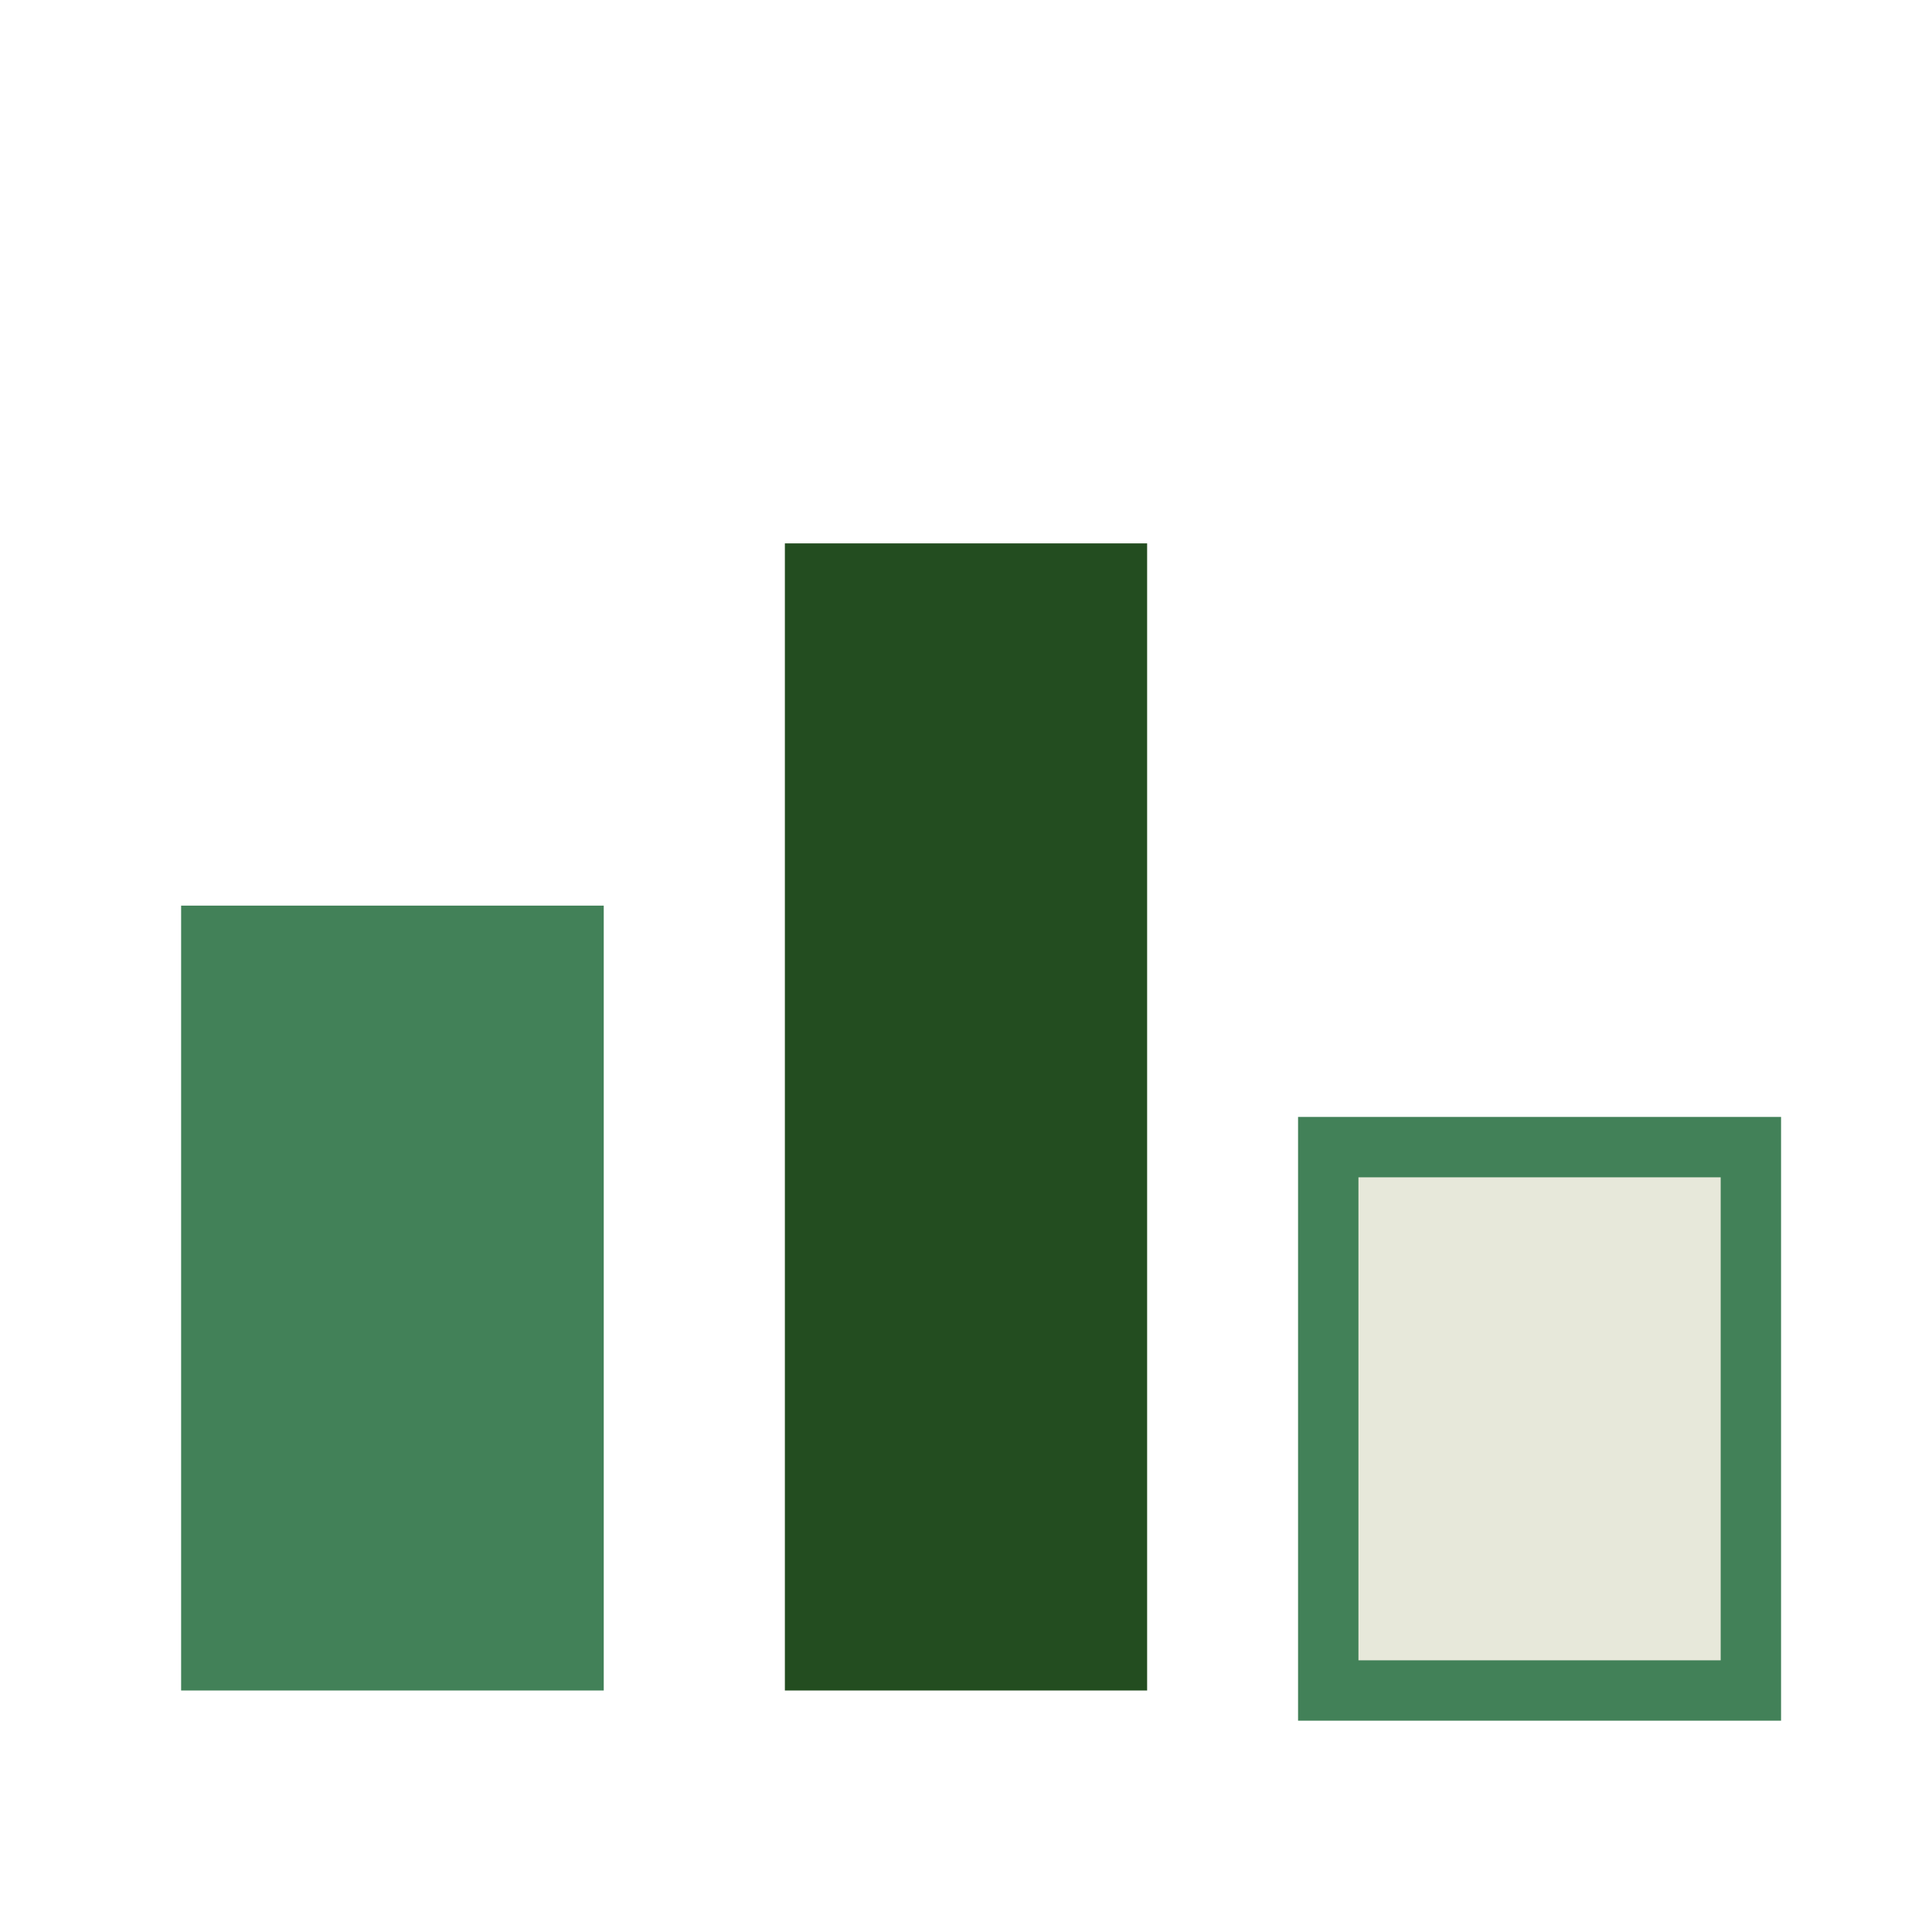
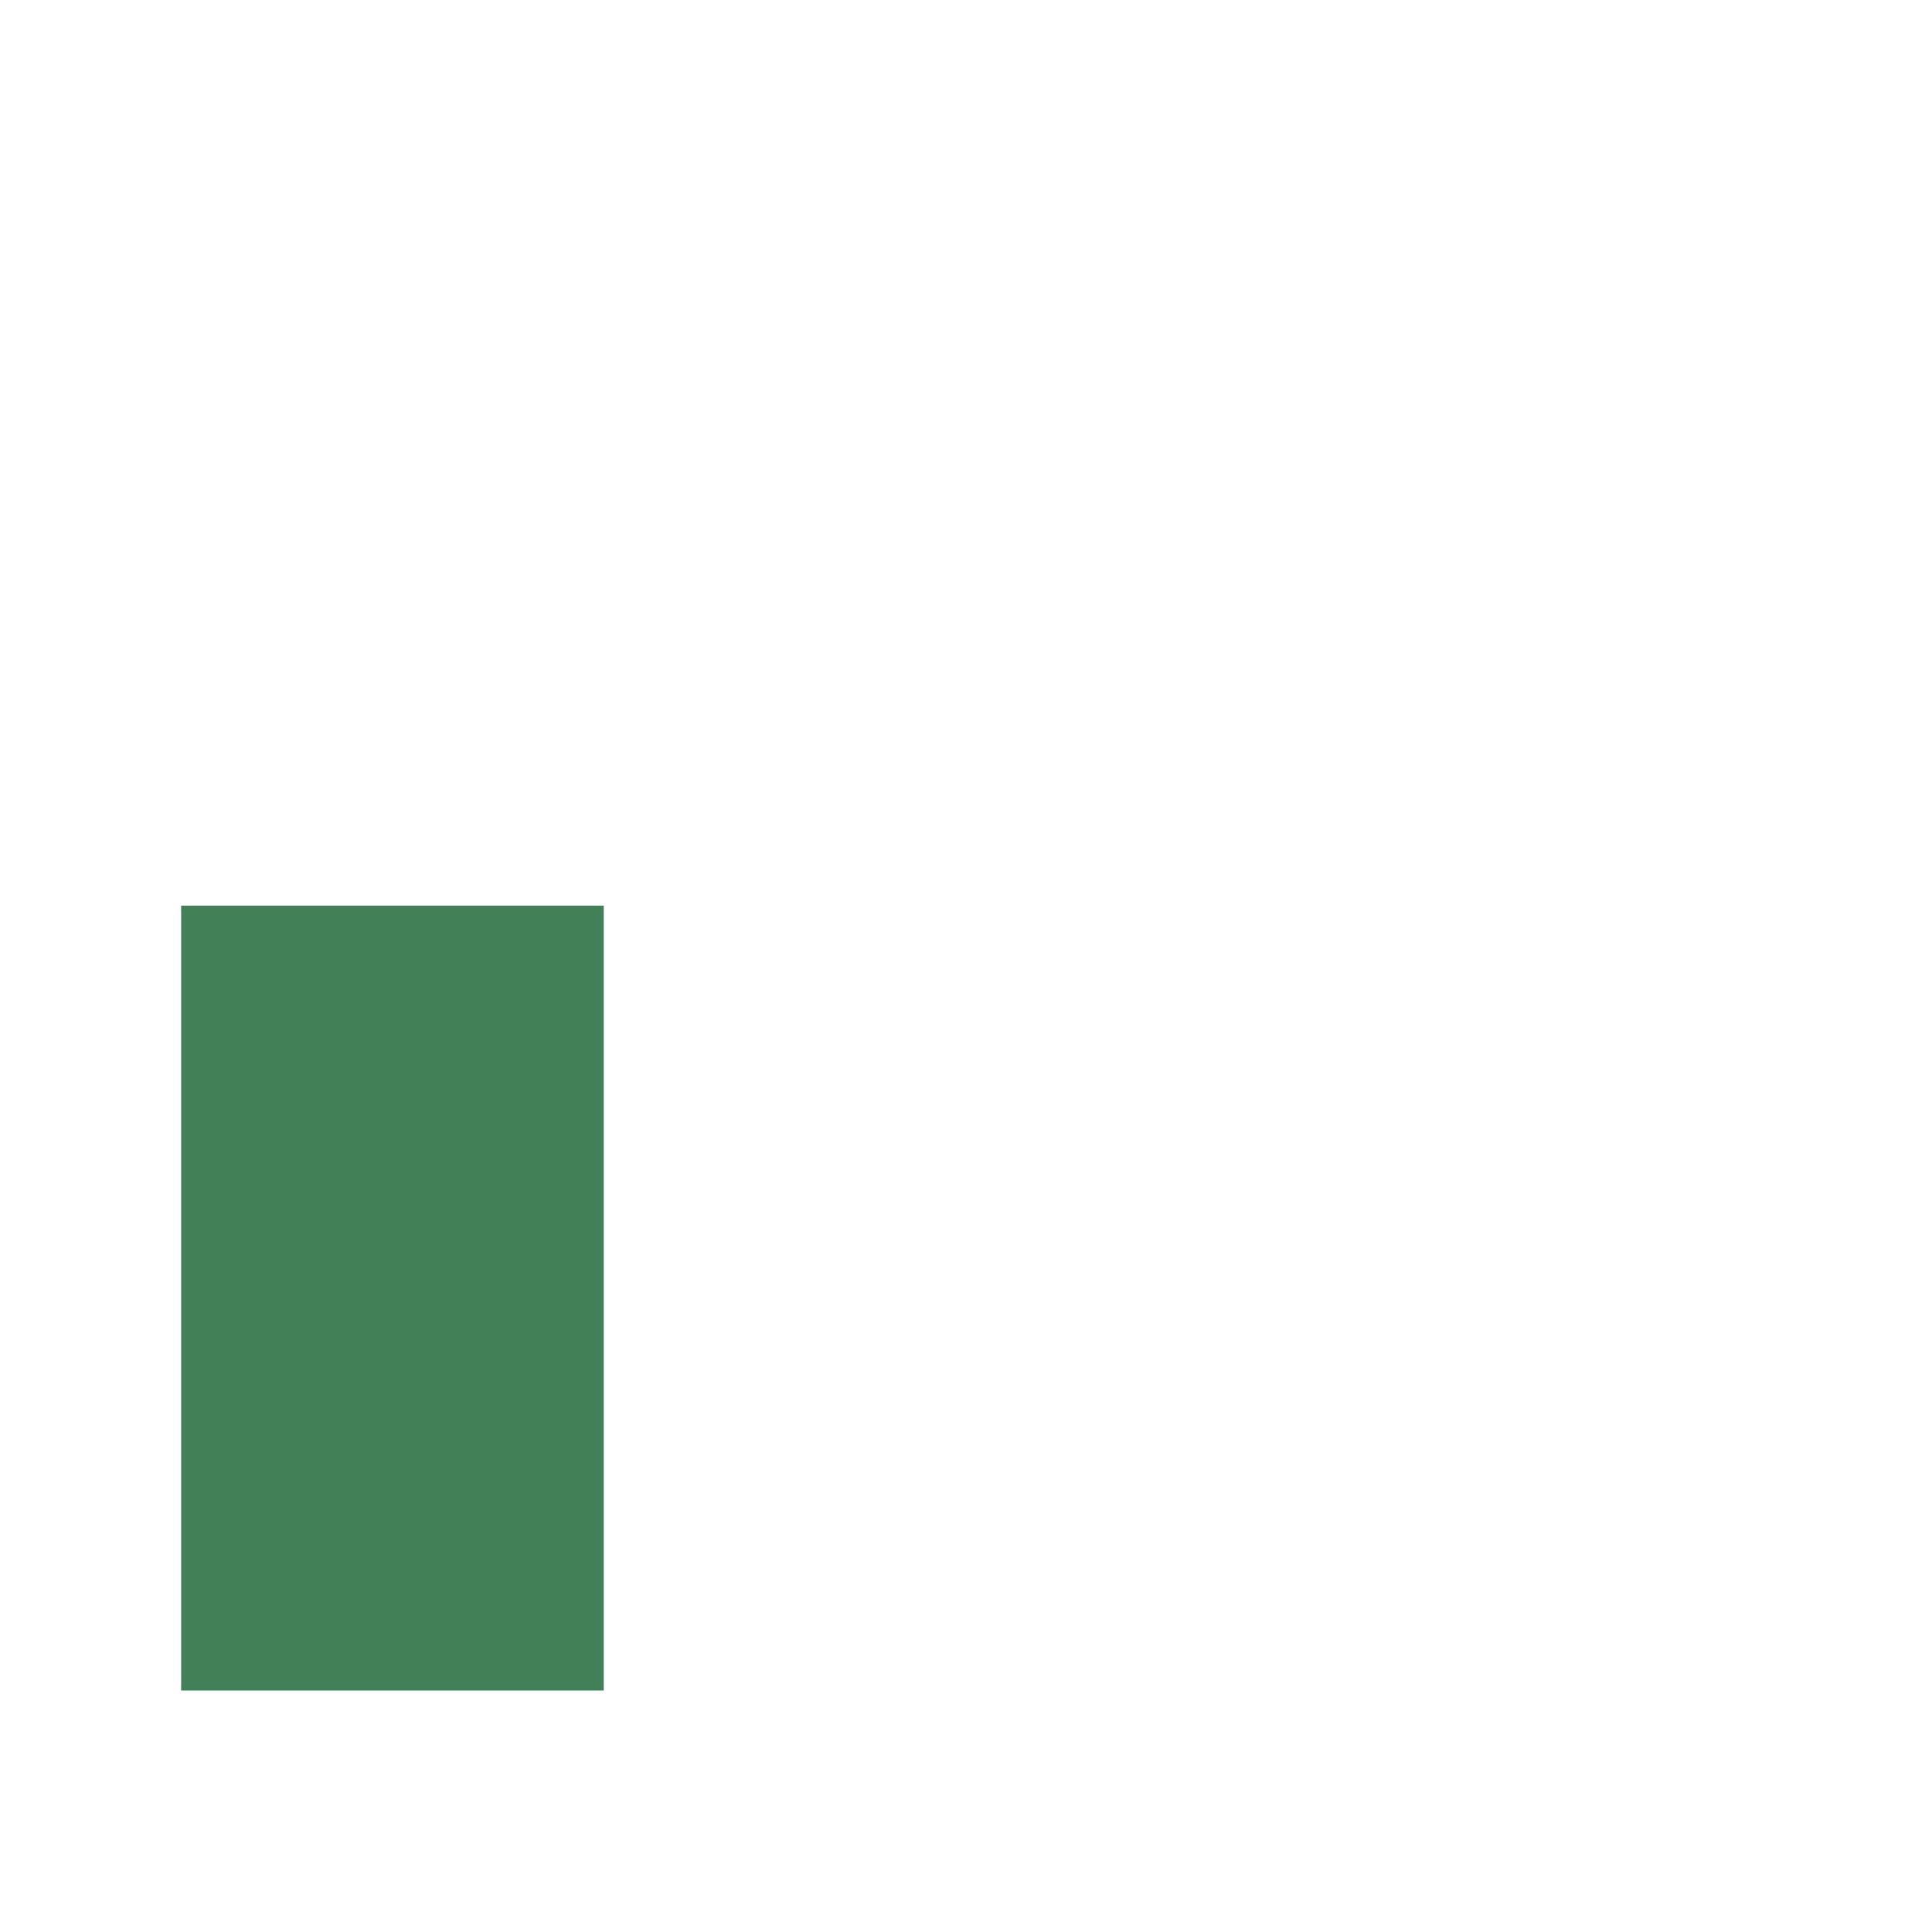
<svg xmlns="http://www.w3.org/2000/svg" width="32" height="32" viewBox="0 0 32 32">
  <rect x="3" y="15" width="7" height="13" fill="#428158" />
-   <rect x="13" y="9" width="6" height="19" fill="#234D20" />
-   <rect x="22" y="19" width="7" height="9" fill="#E7E8DA" stroke="#428158" />
</svg>